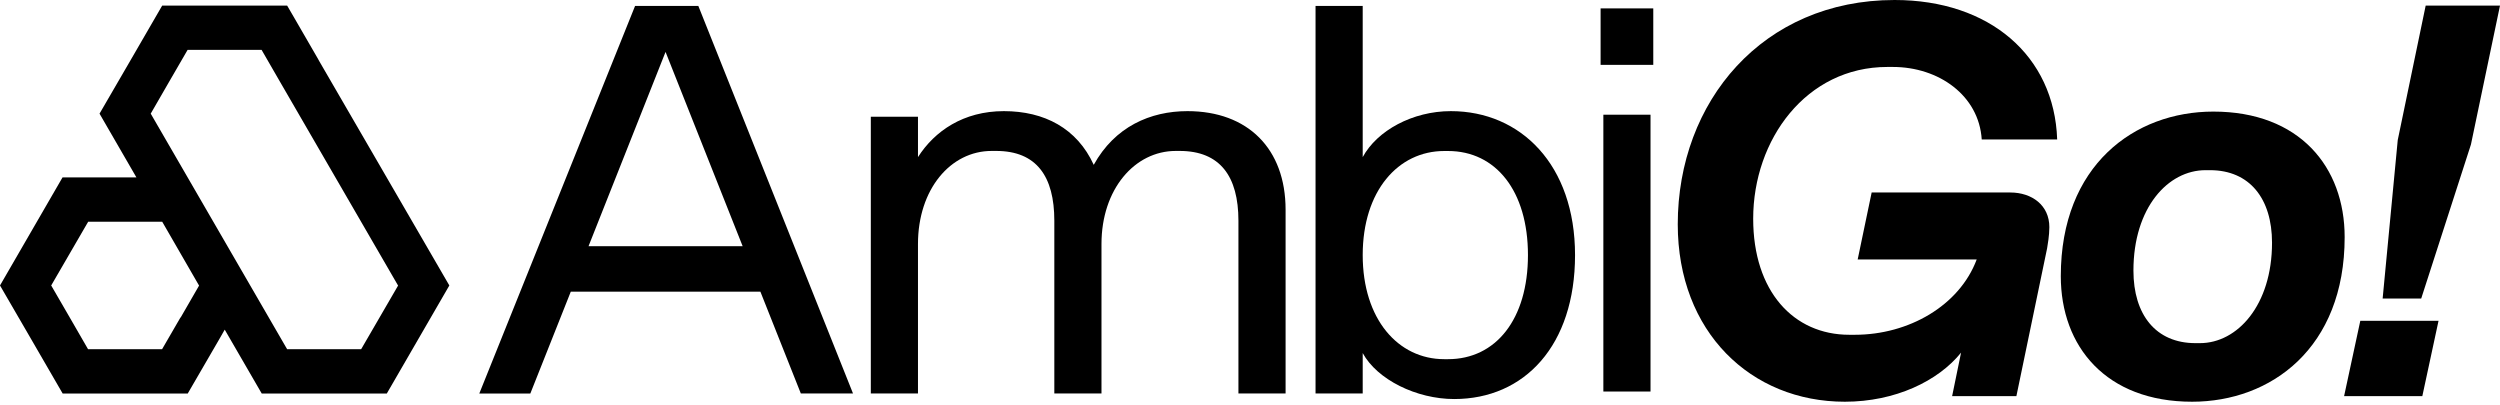
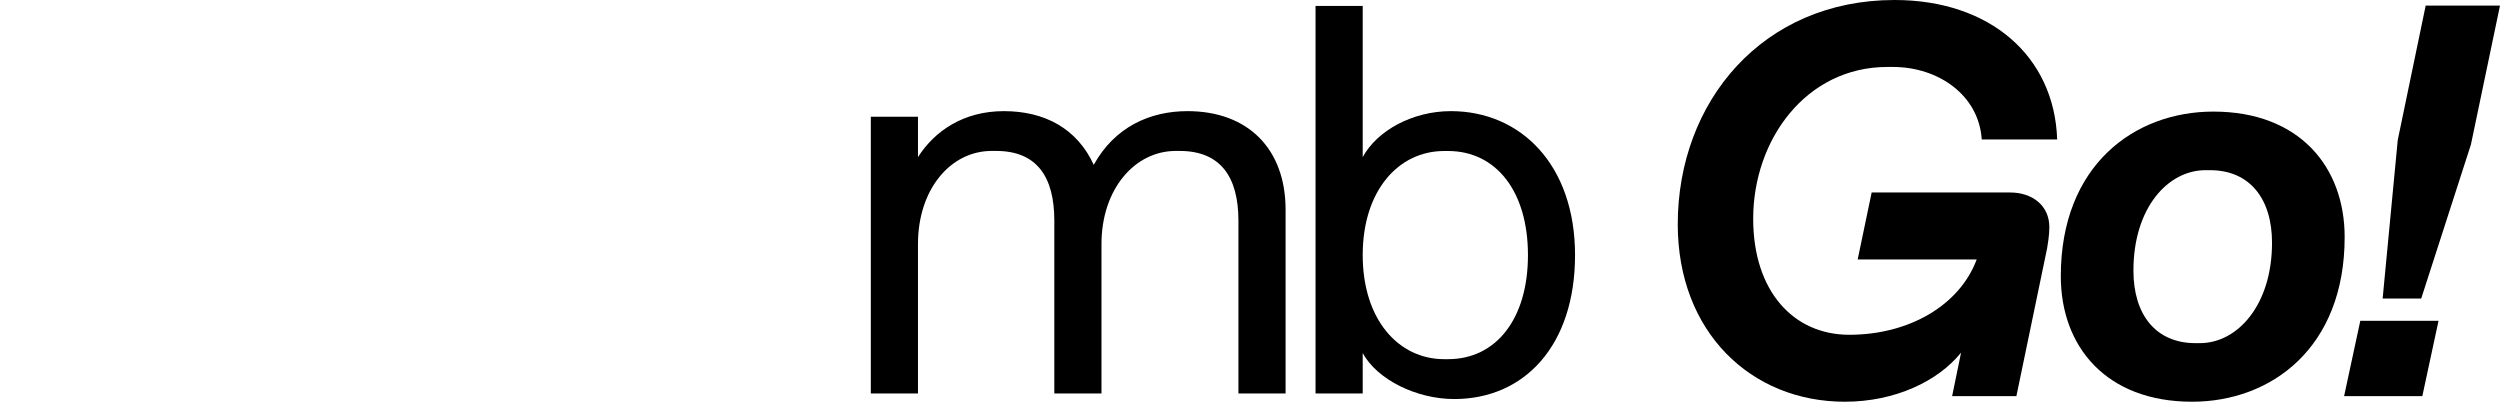
<svg xmlns="http://www.w3.org/2000/svg" width="414" height="67" viewBox="0 0 414 67" fill="none">
-   <path d="M52.738 9.883L48.617 2.759L47.55 0.925H26.86L21.672 9.883L16.483 18.82L22.59 29.378H10.355L0 47.274L5.188 56.211L10.377 65.169H31.088L36.276 56.232L37.215 54.59L43.343 65.169H53.699H64.054L74.41 47.274L52.738 9.904V9.883ZM29.892 52.563L26.839 57.832H14.583L11.53 52.542L8.477 47.274L14.604 36.715H26.86L29.913 42.005L32.967 47.295L29.913 52.585L29.892 52.563ZM65.933 47.274L59.805 57.832H53.678H47.55L24.96 18.82L28.013 13.53L31.066 8.262H43.322L46.375 13.552L65.912 47.274H65.933Z" fill="black" />
-   <path d="M132.621 65.169L125.922 48.303H94.521L87.822 65.169H79.37L105.169 0.983H115.644L141.258 65.157H132.621V65.169ZM97.458 40.776H122.985L110.215 8.597L97.458 40.776Z" fill="black" />
  <path d="M144.207 65.169V19.328H152.017V26.017C154.769 21.705 159.543 18.404 166.243 18.404C172.943 18.404 178.359 21.25 181.123 27.299C184.614 20.979 190.487 18.404 196.644 18.404C206.65 18.404 212.894 24.637 212.894 34.727V65.157H205.084V36.551C205.084 29.221 202.061 24.995 195.349 24.995H194.707C187.909 24.995 182.406 31.327 182.406 40.407V65.157H174.596V36.551C174.596 29.221 171.66 24.995 164.96 24.995H164.219C157.421 24.995 152.017 31.327 152.017 40.407V65.157H144.207V65.169Z" fill="black" />
  <path d="M225.664 58.467V65.157H217.854V0.983H225.664V26.017C228.045 21.619 233.93 18.404 240.26 18.404C251.833 18.404 260.827 27.298 260.827 42.242C260.827 57.186 252.475 66.081 240.815 66.081C234.572 66.081 228.057 62.865 225.664 58.467ZM239.803 59.478C247.7 59.478 253.03 52.874 253.03 42.242C253.03 31.61 247.7 25.007 239.803 25.007H239.162C231.537 25.007 225.664 31.61 225.664 42.242C225.664 52.874 231.537 59.478 239.162 59.478H239.803Z" fill="black" />
-   <path d="M265.059 10.753V1.39H273.783V10.741H265.059V10.753ZM265.516 64.849V18.995H273.326V64.837H265.516V64.849Z" fill="black" />
-   <path d="M305.504 66.526C289.958 66.526 277.836 54.977 277.836 37.144C277.836 16.817 291.901 6.10352e-05 313.74 6.10352e-05C329.471 6.10352e-05 340.205 9.24 340.668 23.1H328.175C327.713 15.8 321.05 11.088 313.462 11.088H312.537C299.119 11.088 290.328 23.1 290.328 36.22C290.328 48.232 296.99 55.439 306.244 55.439H307.17C316.053 55.439 324.474 50.634 327.343 42.965H307.632L309.946 31.877H332.895C336.504 31.877 339.372 34.003 339.372 37.606C339.372 38.992 339.094 40.563 339.002 41.117L333.913 65.603H323.271L324.752 58.395C320.957 63.108 313.832 66.526 305.504 66.526Z" fill="black" />
+   <path d="M305.504 66.526C289.958 66.526 277.836 54.977 277.836 37.144C277.836 16.817 291.901 6.10352e-05 313.74 6.10352e-05C329.471 6.10352e-05 340.205 9.24 340.668 23.1H328.175C327.713 15.8 321.05 11.088 313.462 11.088H312.537C299.119 11.088 290.328 23.1 290.328 36.22C290.328 48.232 296.99 55.439 306.244 55.439C316.053 55.439 324.474 50.634 327.343 42.965H307.632L309.946 31.877H332.895C336.504 31.877 339.372 34.003 339.372 37.606C339.372 38.992 339.094 40.563 339.002 41.117L333.913 65.603H323.271L324.752 58.395C320.957 63.108 313.832 66.526 305.504 66.526Z" fill="black" />
  <path d="M363.015 66.526C348.763 66.526 341.268 57.379 341.268 45.737C341.268 27.35 353.482 18.479 366.529 18.479C380.782 18.479 388.275 27.627 388.275 39.269C388.275 57.656 376.062 66.526 363.015 66.526ZM363.57 56.824H364.31C370.508 56.824 376.248 50.542 376.248 40.193C376.248 32.894 372.544 28.181 365.974 28.181H365.234C359.036 28.181 353.296 34.372 353.296 44.813C353.296 52.112 357 56.824 363.57 56.824Z" fill="black" />
  <path d="M394.566 49.433L397.067 23.192L401.694 0.924H414L409.187 23.931L400.953 49.433H394.566ZM388.182 65.603L390.866 53.129H403.82L401.136 65.603H388.182Z" fill="black" />
</svg>